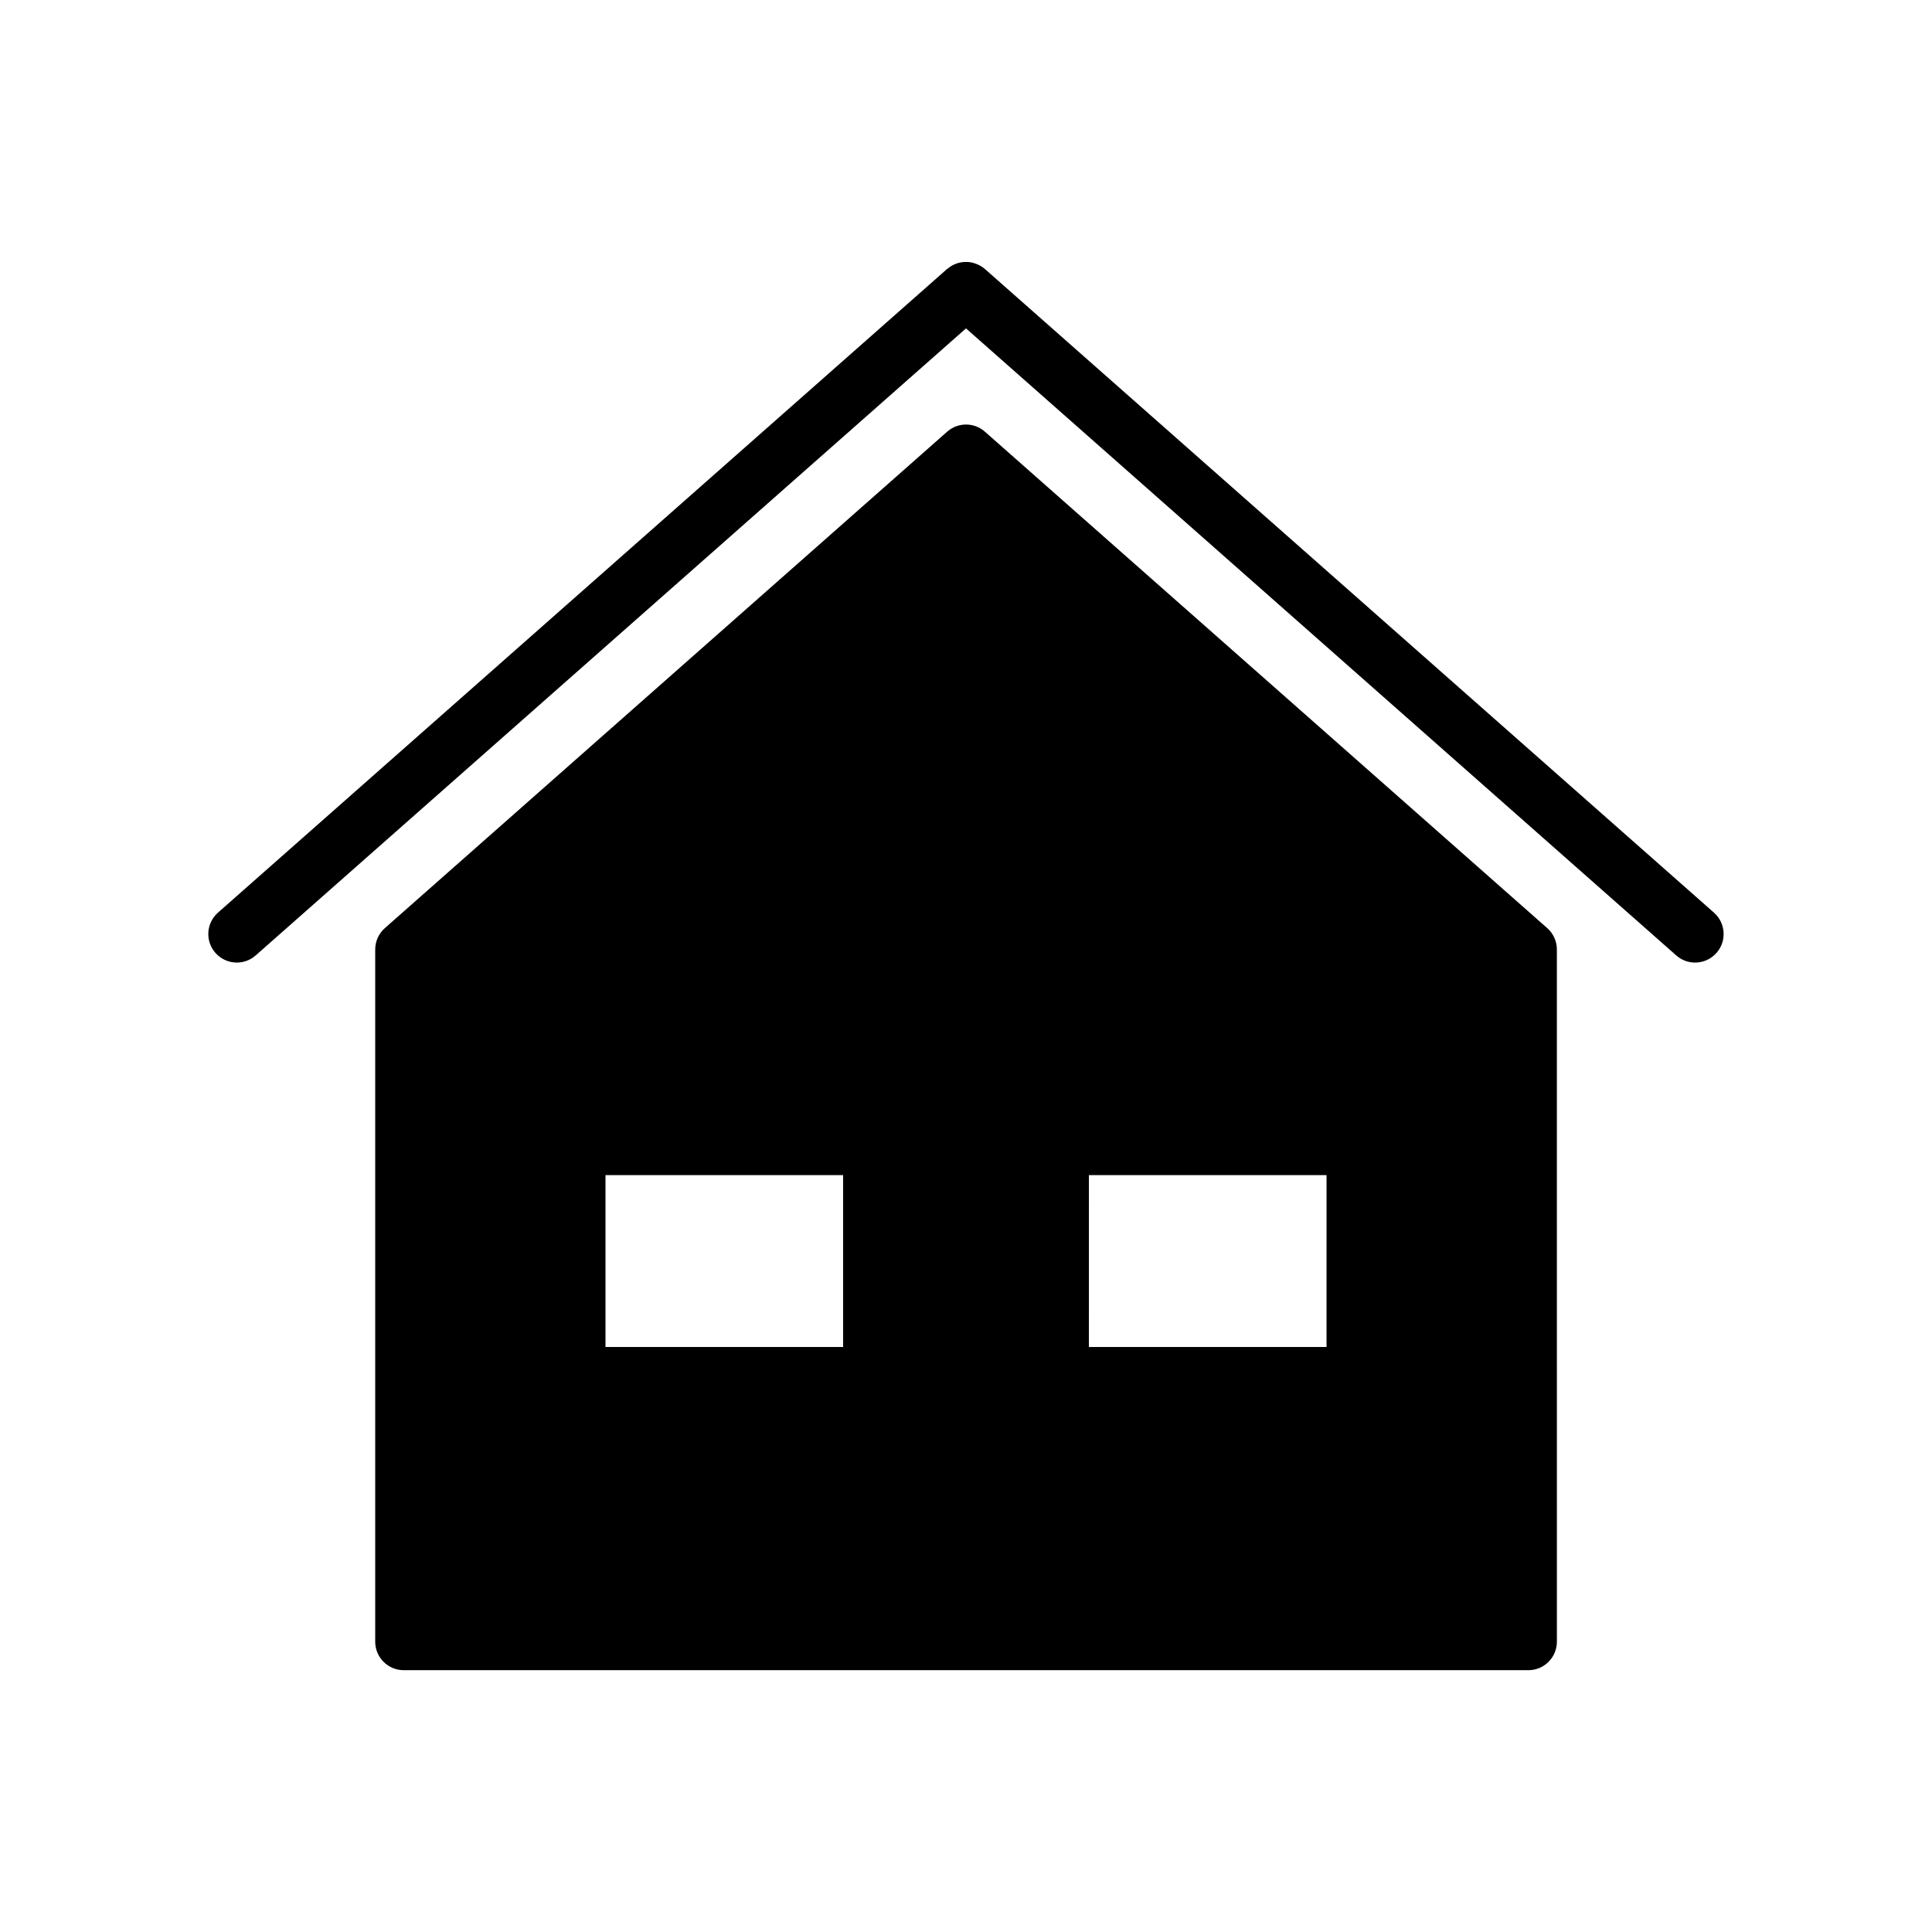
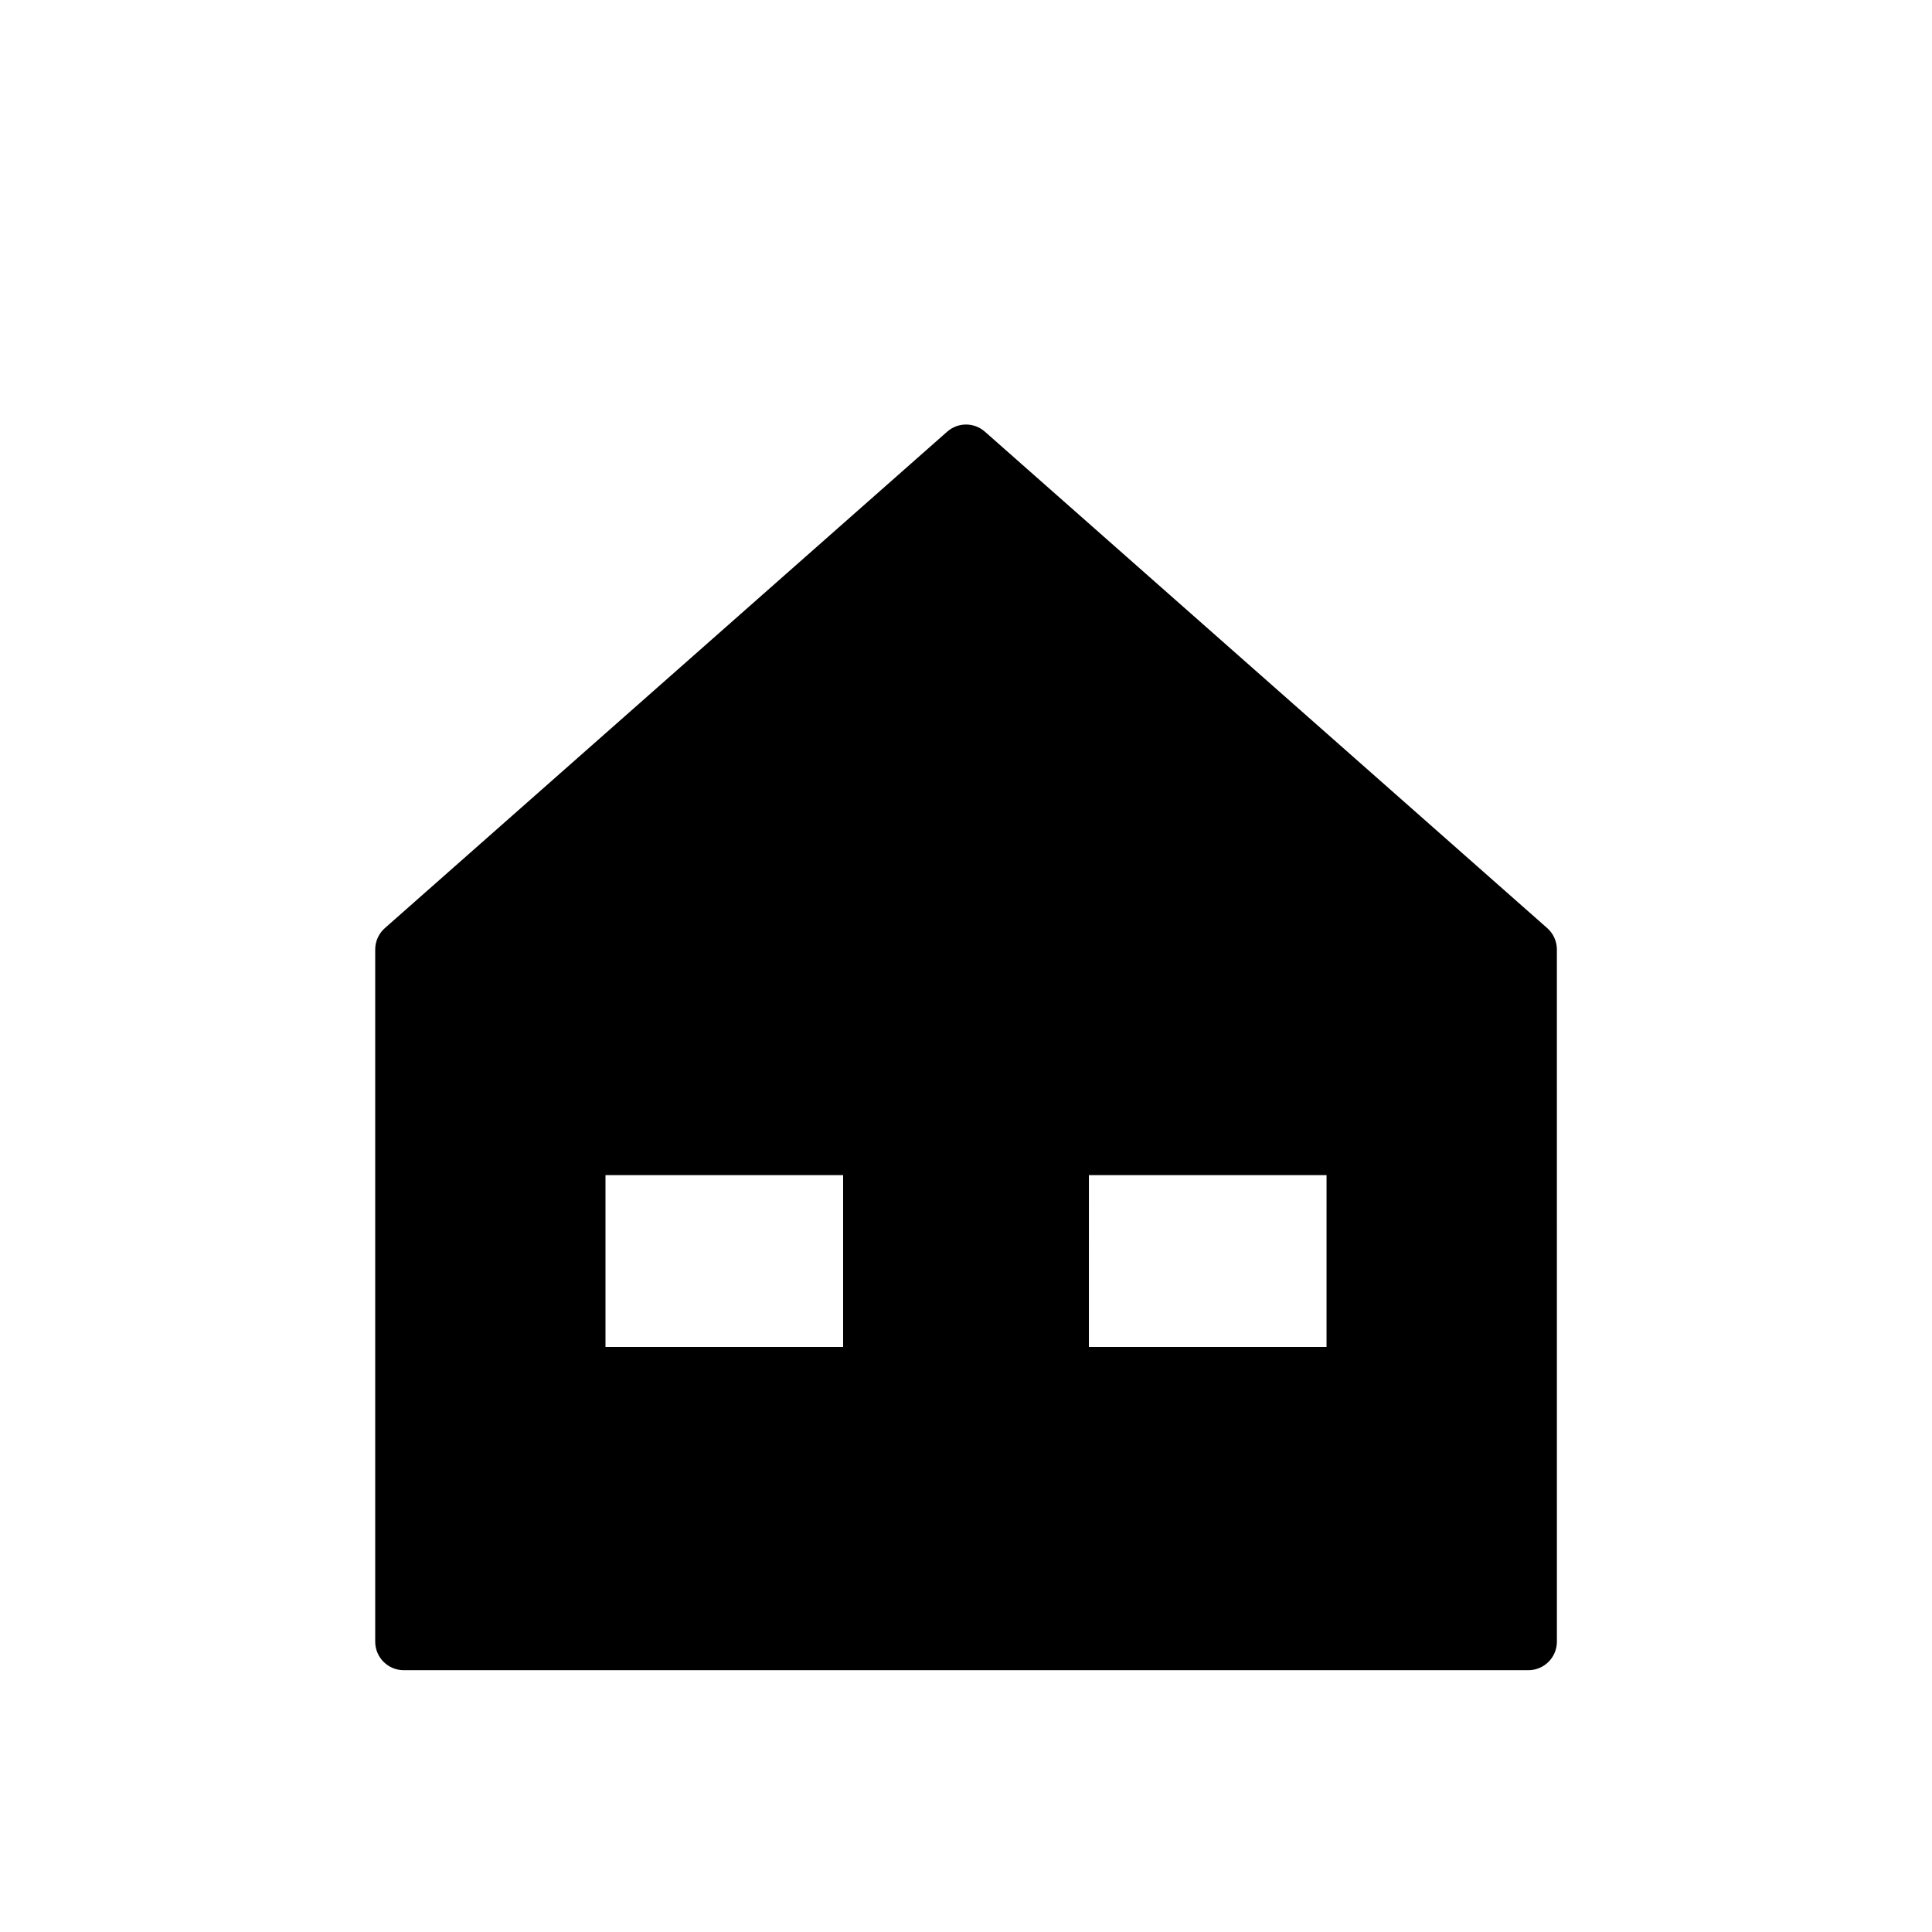
<svg xmlns="http://www.w3.org/2000/svg" fill="#000000" width="800px" height="800px" version="1.1" viewBox="144 144 512 512">
  <g>
    <path d="m405.01 258.4c-2.852-2.527-7.148-2.527-10 0l-149.02 131.56c-1.629 1.438-2.555 3.496-2.555 5.668v183.43c0 4.172 3.379 7.559 7.559 7.559h298.04c4.176 0 7.559-3.387 7.559-7.559l-0.004-183.43c0-2.172-0.934-4.231-2.555-5.668zm-37.574 242.56h-62.977v-45.543h62.977zm128.11 0h-62.977l0.004-45.543h62.977z" />
-     <path d="m598.23 385.87-193.23-170.59c-0.492-0.434-1.039-0.766-1.598-1.055-0.117-0.059-0.227-0.105-0.348-0.152-0.785-0.348-1.602-0.562-2.438-0.637-0.121-0.012-0.238-0.012-0.359-0.012-0.848-0.031-1.688 0.074-2.504 0.324-0.117 0.035-0.223 0.086-0.336 0.121-0.816 0.297-1.582 0.734-2.273 1.316-0.047 0.039-0.102 0.047-0.145 0.086l-193.24 170.59c-3.129 2.766-3.426 7.543-0.664 10.672 1.492 1.688 3.578 2.555 5.668 2.555 1.777 0 3.562-0.625 4.996-1.891l188.24-166.17 188.22 166.17c1.438 1.27 3.219 1.895 4.996 1.895 2.09 0 4.176-0.867 5.668-2.555 2.769-3.133 2.469-7.906-0.656-10.668z" />
  </g>
</svg>